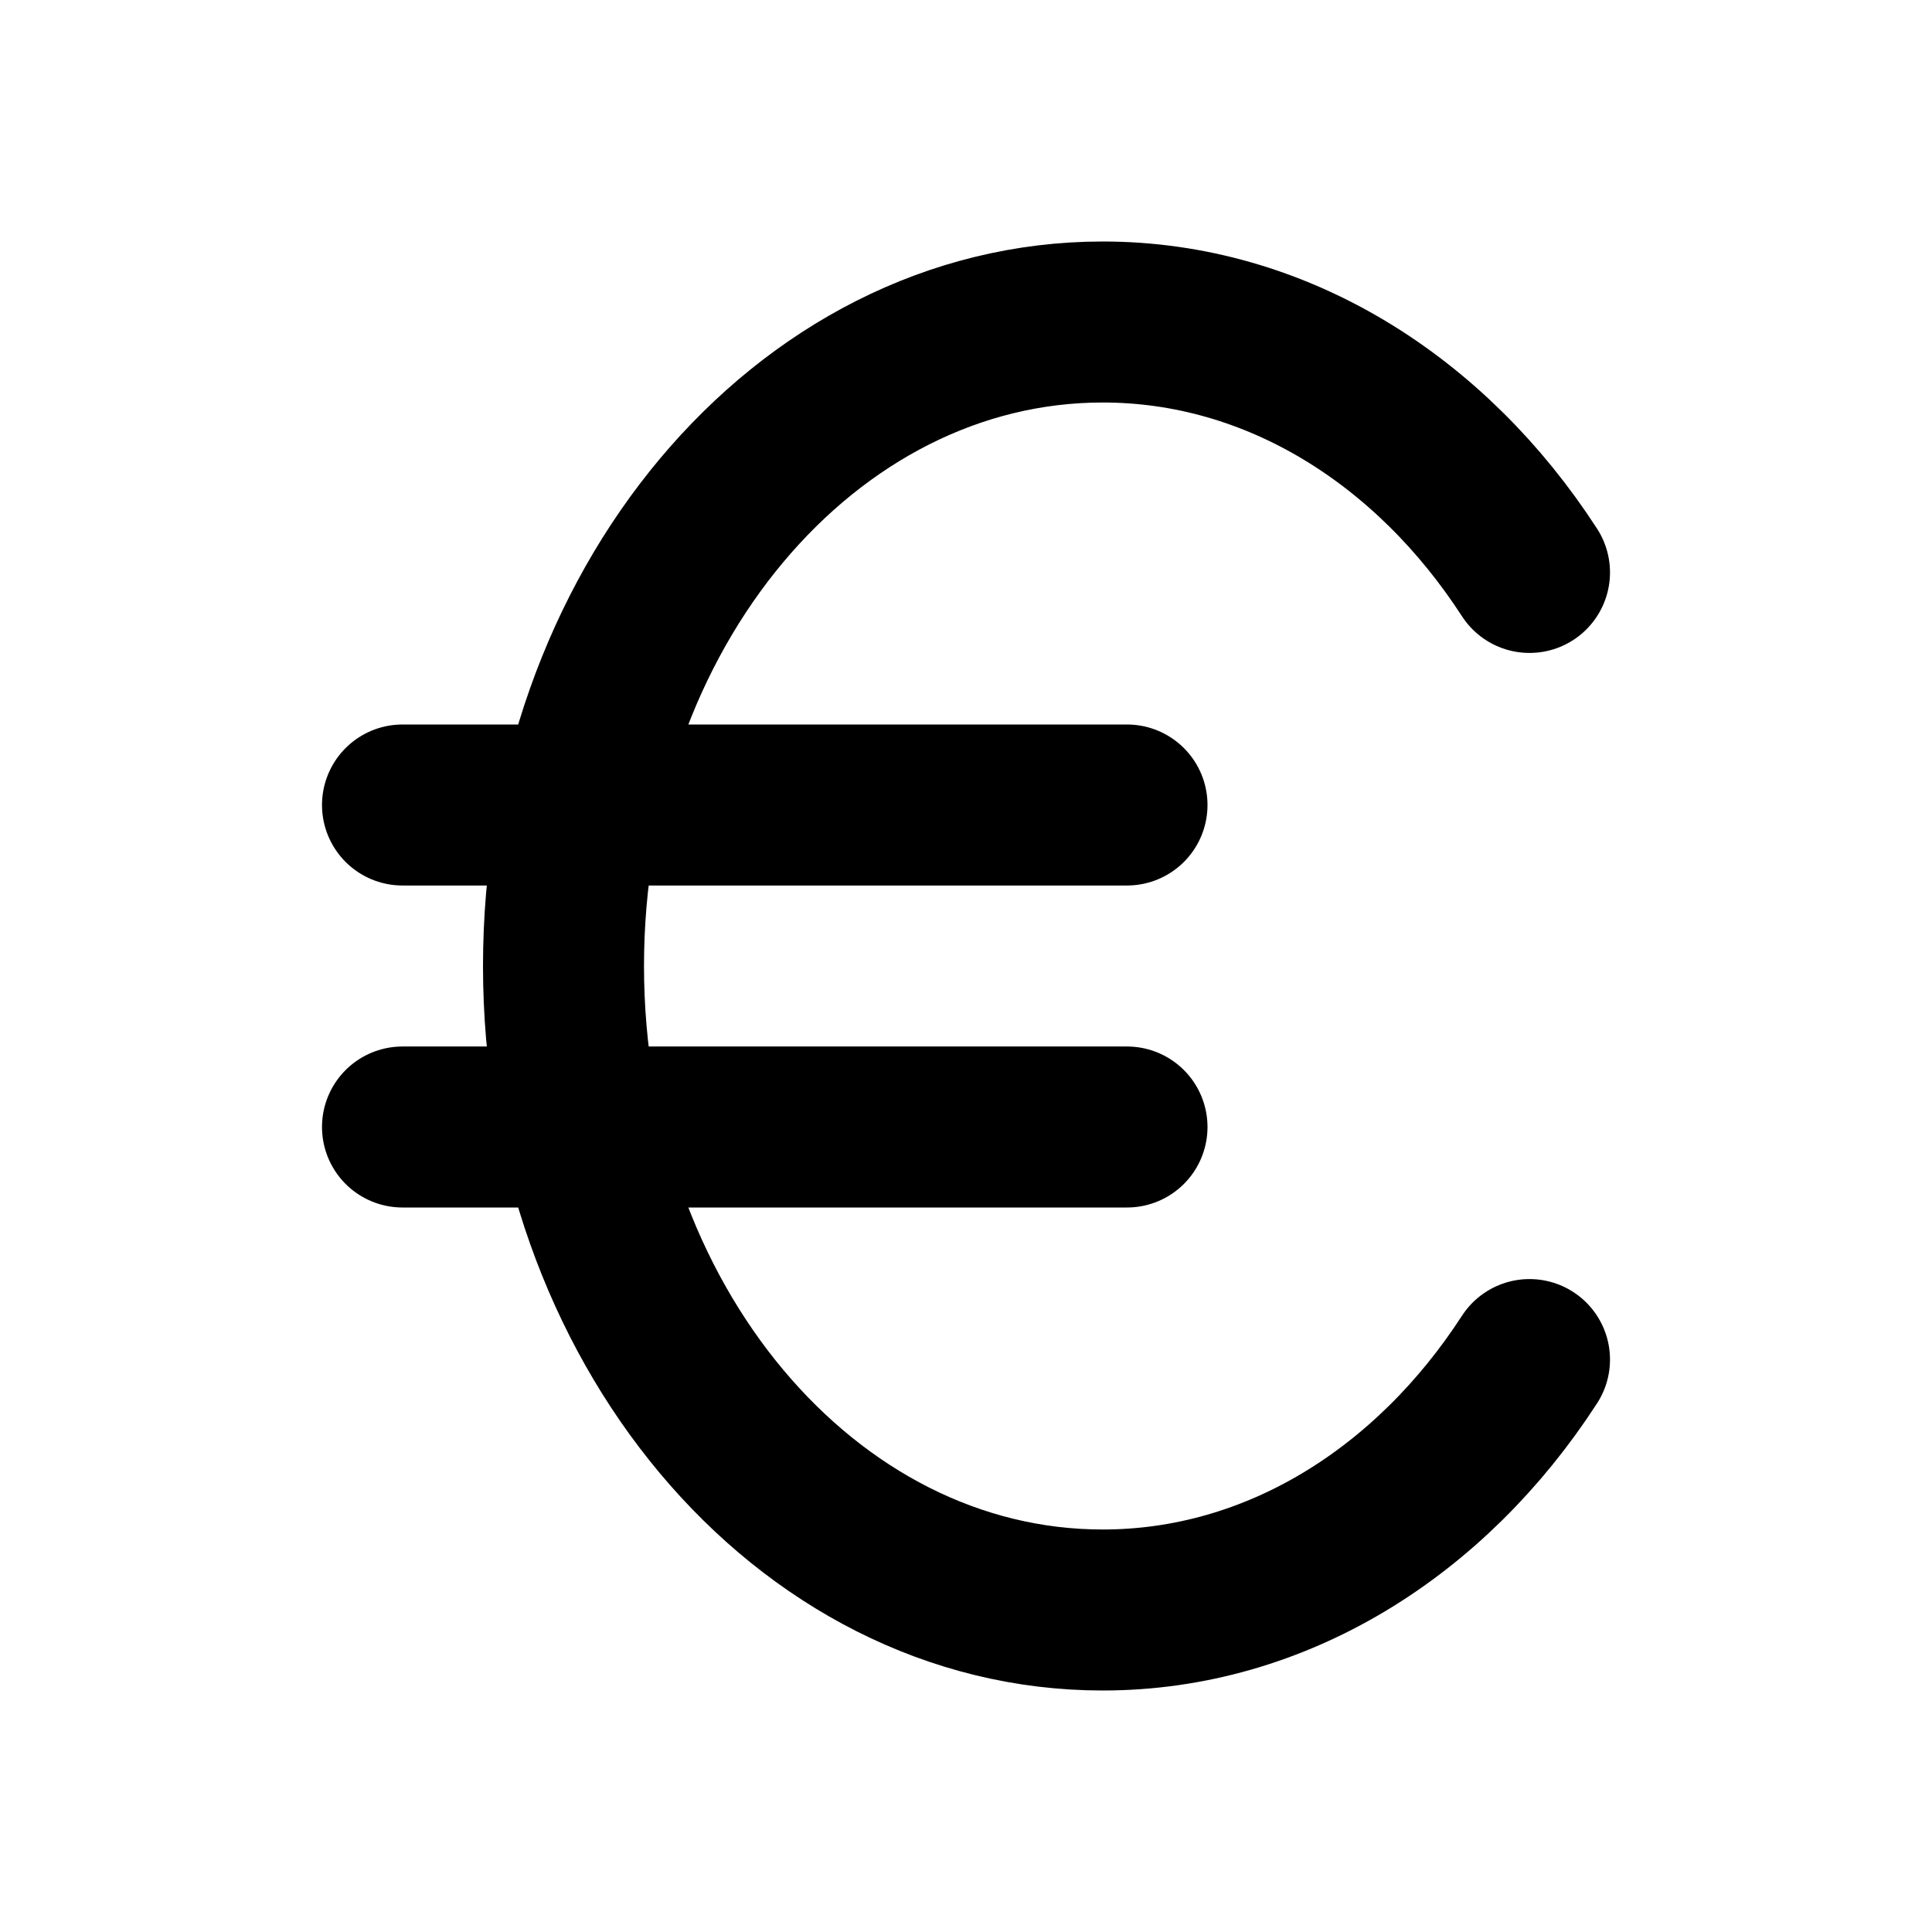
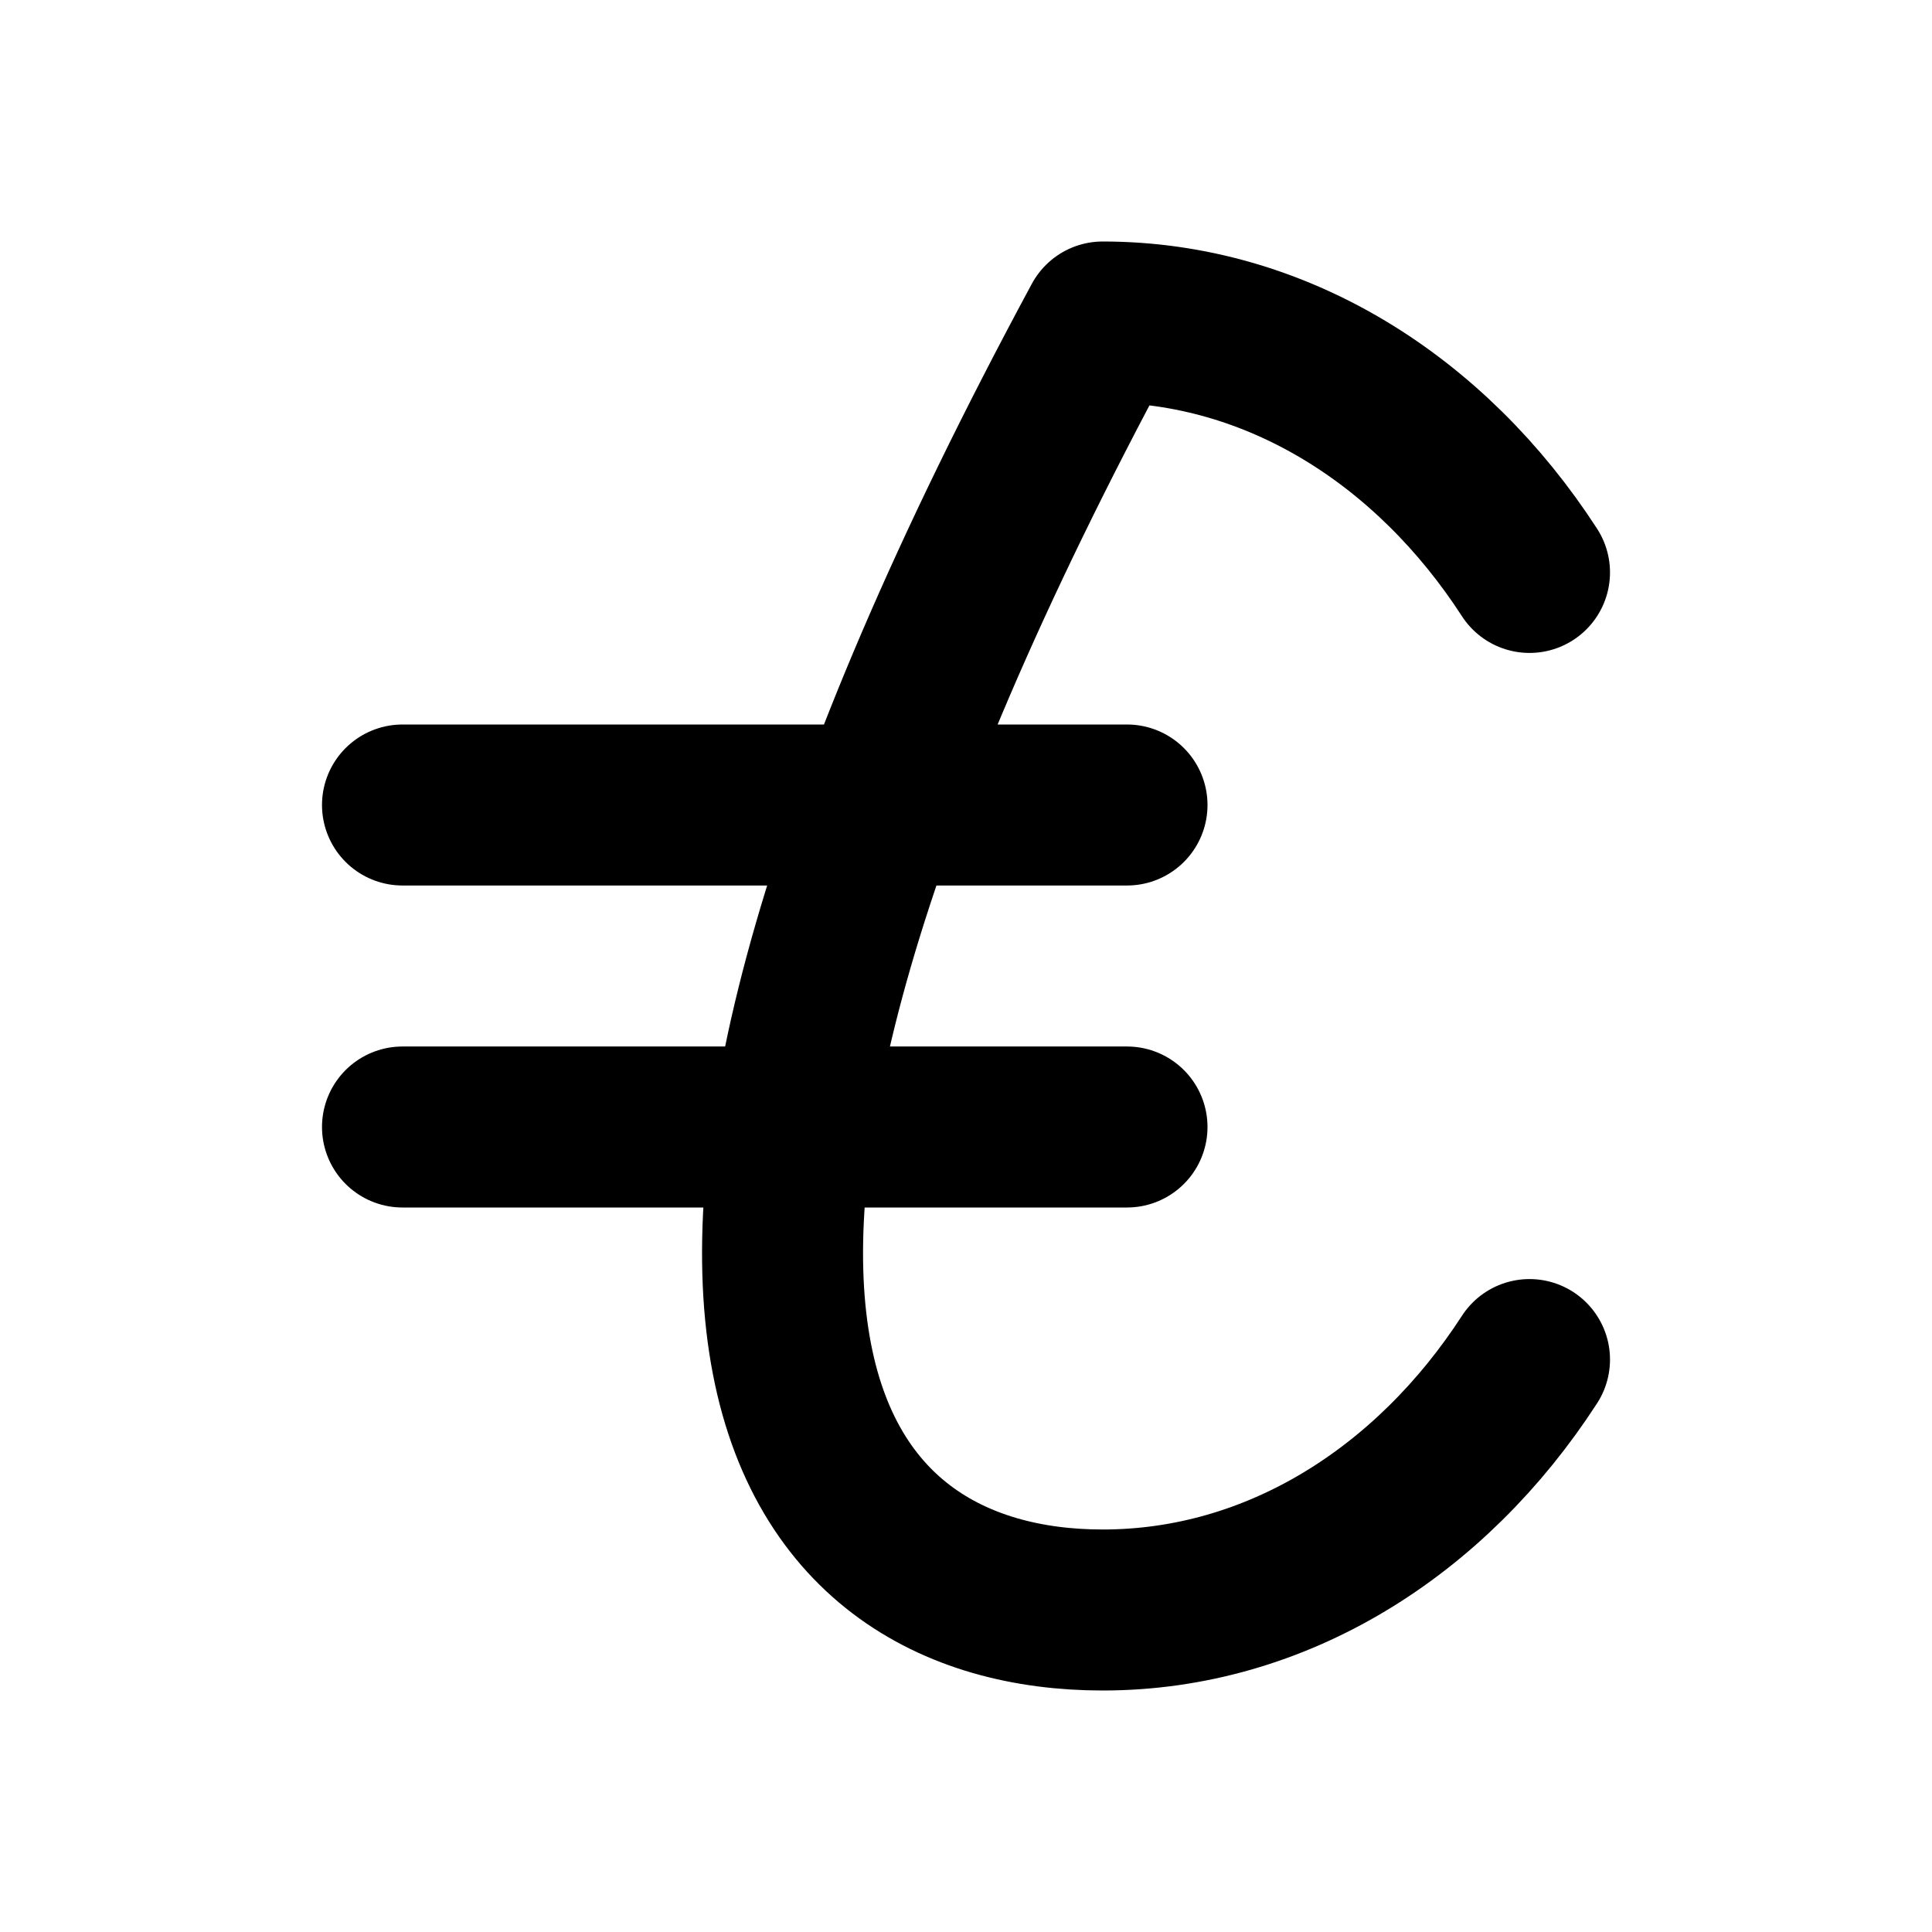
<svg xmlns="http://www.w3.org/2000/svg" width="800px" height="800px" viewBox="0 0 24 24" fill="none">
-   <path d="M19 7.111C17.775 5.219 15.856 4 13.698 4C9.999 4 7 7.582 7 12C7 16.418 9.999 20 13.698 20C15.856 20 17.775 18.781 19 16.889M5 10H14M5 14H14" stroke="#000000" stroke-width="2" stroke-linecap="round" stroke-linejoin="round" />
+   <path d="M19 7.111C17.775 5.219 15.856 4 13.698 4C7 16.418 9.999 20 13.698 20C15.856 20 17.775 18.781 19 16.889M5 10H14M5 14H14" stroke="#000000" stroke-width="2" stroke-linecap="round" stroke-linejoin="round" />
</svg>